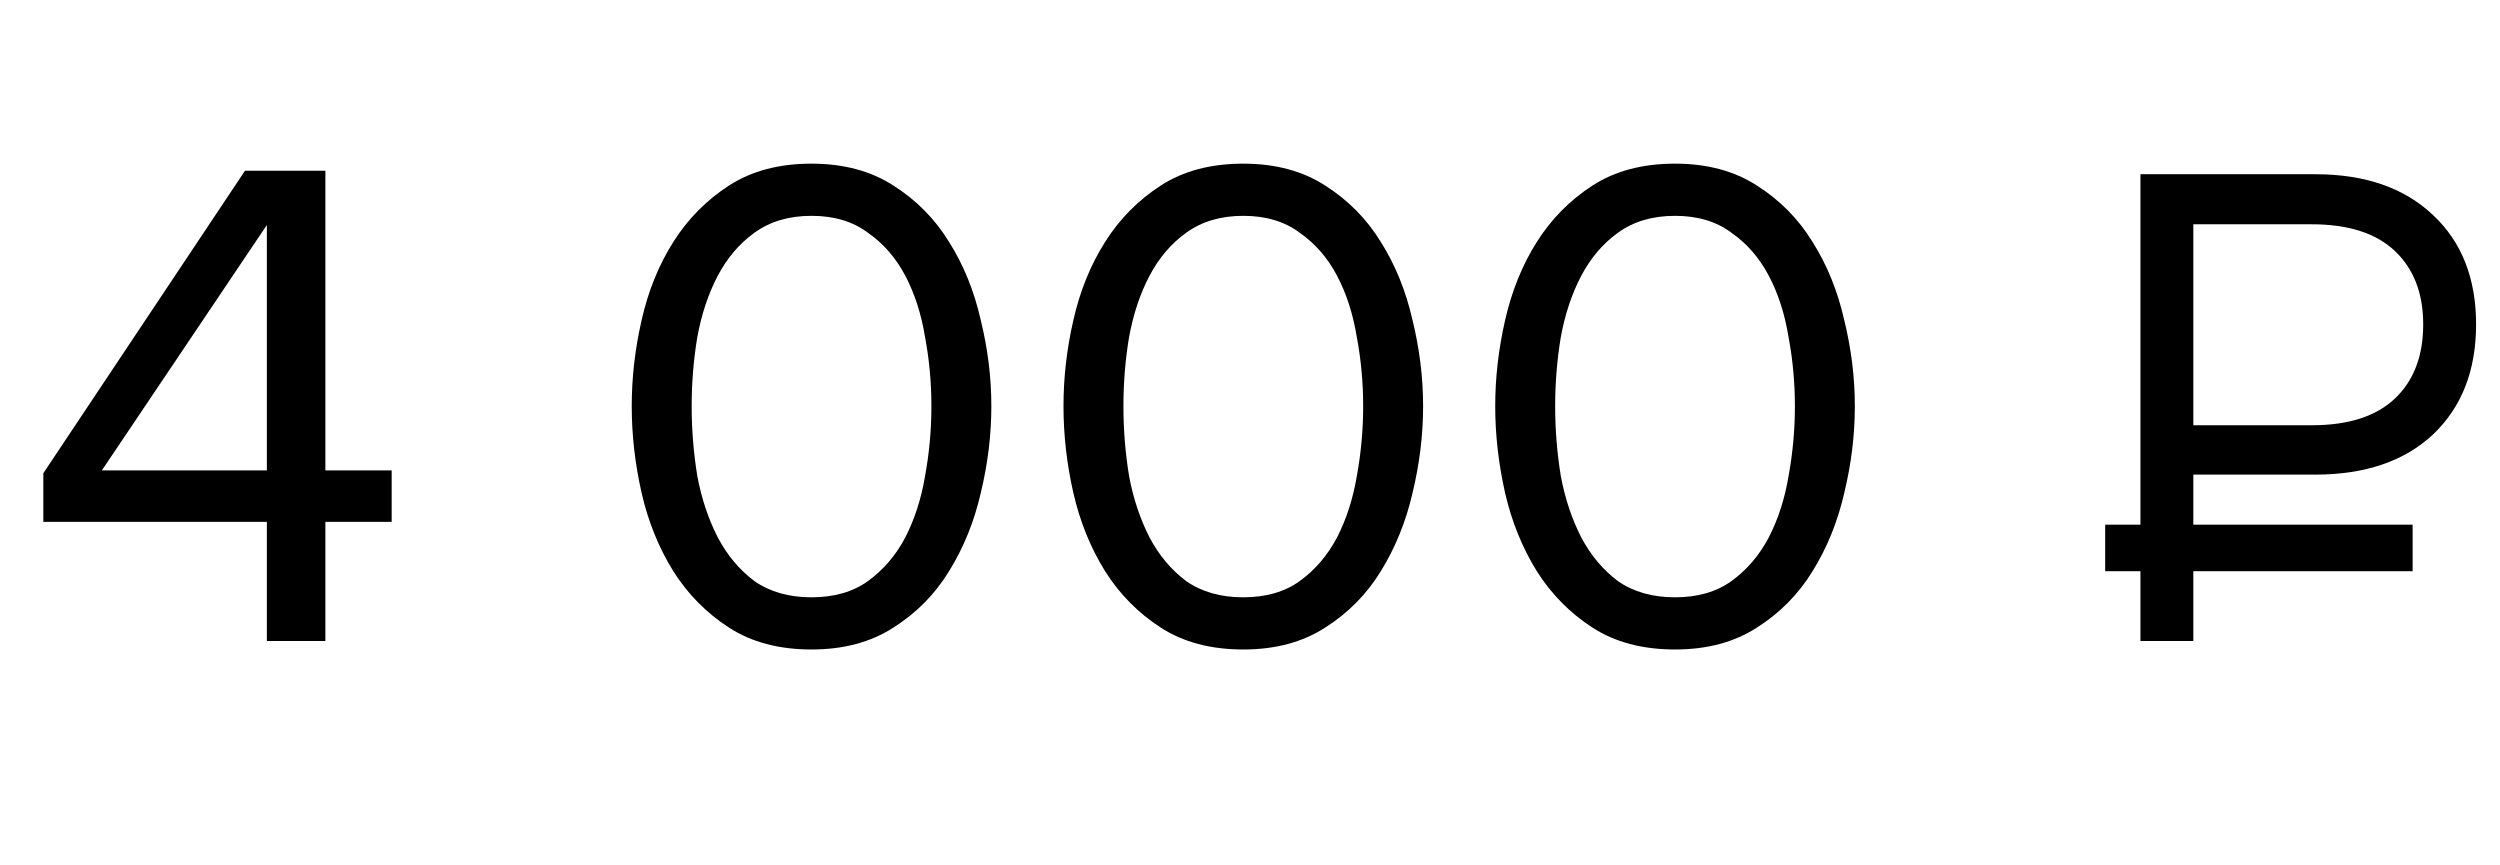
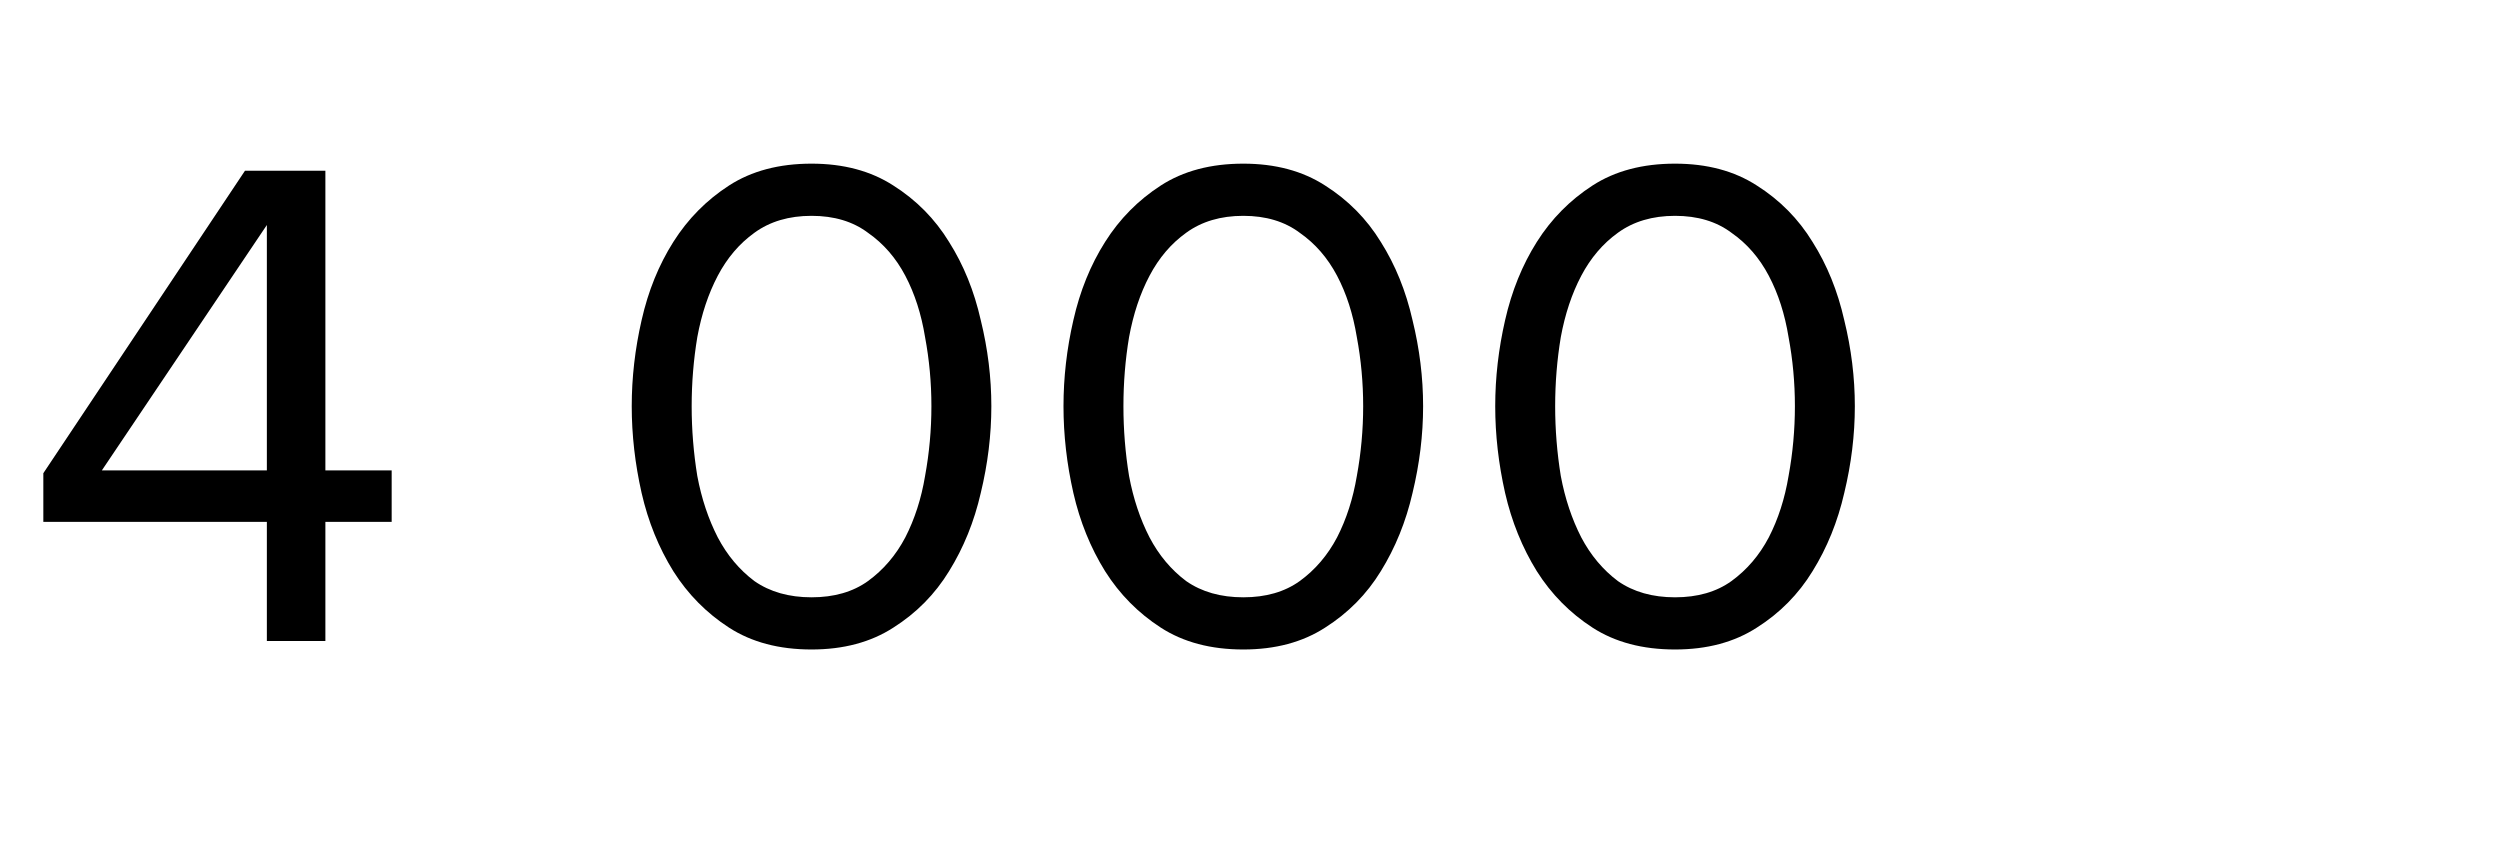
<svg xmlns="http://www.w3.org/2000/svg" width="78" height="27" viewBox="0 0 78 27" fill="none">
-   <path d="M72.238 14.808H68.432V16.37H75.274V17.822H68.432V20H66.782V17.822H65.682V16.37H66.782V5.436H72.238C73.792 5.436 75.017 5.861 75.912 6.712C76.806 7.548 77.254 8.685 77.254 10.122C77.254 11.559 76.806 12.703 75.912 13.554C75.017 14.39 73.792 14.808 72.238 14.808ZM68.432 6.998V13.268H72.128C73.272 13.268 74.137 12.989 74.724 12.432C75.31 11.875 75.604 11.105 75.604 10.122C75.604 9.154 75.31 8.391 74.724 7.834C74.137 7.277 73.272 6.998 72.128 6.998H68.432Z" fill="black" />
  <path d="M8.326 20V16.282H1.352V14.764L7.644 5.326H10.152V14.676H12.22V16.282H10.152V20H8.326ZM8.326 7.02L3.178 14.676H8.326V7.02ZM25.32 20.264C24.308 20.264 23.45 20.037 22.746 19.582C22.042 19.127 21.463 18.541 21.008 17.822C20.553 17.089 20.223 16.275 20.018 15.38C19.813 14.471 19.71 13.569 19.71 12.674C19.71 11.779 19.813 10.885 20.018 9.99C20.223 9.081 20.553 8.267 21.008 7.548C21.463 6.829 22.042 6.243 22.746 5.788C23.45 5.333 24.308 5.106 25.32 5.106C26.317 5.106 27.168 5.333 27.872 5.788C28.591 6.243 29.17 6.829 29.61 7.548C30.065 8.267 30.395 9.081 30.6 9.99C30.82 10.885 30.93 11.779 30.93 12.674C30.93 13.569 30.82 14.471 30.6 15.38C30.395 16.275 30.065 17.089 29.61 17.822C29.17 18.541 28.591 19.127 27.872 19.582C27.168 20.037 26.317 20.264 25.32 20.264ZM25.32 18.636C26.024 18.636 26.611 18.467 27.08 18.13C27.564 17.778 27.953 17.323 28.246 16.766C28.539 16.194 28.745 15.556 28.862 14.852C28.994 14.133 29.06 13.407 29.06 12.674C29.06 11.941 28.994 11.222 28.862 10.518C28.745 9.799 28.539 9.161 28.246 8.604C27.953 8.047 27.564 7.599 27.08 7.262C26.611 6.91 26.024 6.734 25.32 6.734C24.616 6.734 24.022 6.91 23.538 7.262C23.069 7.599 22.687 8.047 22.394 8.604C22.101 9.161 21.888 9.799 21.756 10.518C21.639 11.222 21.58 11.941 21.58 12.674C21.58 13.407 21.639 14.133 21.756 14.852C21.888 15.556 22.101 16.194 22.394 16.766C22.687 17.323 23.069 17.778 23.538 18.13C24.022 18.467 24.616 18.636 25.32 18.636ZM38.791 20.264C37.779 20.264 36.921 20.037 36.217 19.582C35.513 19.127 34.933 18.541 34.479 17.822C34.024 17.089 33.694 16.275 33.489 15.38C33.283 14.471 33.181 13.569 33.181 12.674C33.181 11.779 33.283 10.885 33.489 9.99C33.694 9.081 34.024 8.267 34.479 7.548C34.933 6.829 35.513 6.243 36.217 5.788C36.921 5.333 37.779 5.106 38.791 5.106C39.788 5.106 40.639 5.333 41.343 5.788C42.061 6.243 42.641 6.829 43.081 7.548C43.535 8.267 43.865 9.081 44.071 9.99C44.291 10.885 44.401 11.779 44.401 12.674C44.401 13.569 44.291 14.471 44.071 15.38C43.865 16.275 43.535 17.089 43.081 17.822C42.641 18.541 42.061 19.127 41.343 19.582C40.639 20.037 39.788 20.264 38.791 20.264ZM38.791 18.636C39.495 18.636 40.081 18.467 40.551 18.13C41.035 17.778 41.423 17.323 41.717 16.766C42.01 16.194 42.215 15.556 42.333 14.852C42.465 14.133 42.531 13.407 42.531 12.674C42.531 11.941 42.465 11.222 42.333 10.518C42.215 9.799 42.01 9.161 41.717 8.604C41.423 8.047 41.035 7.599 40.551 7.262C40.081 6.91 39.495 6.734 38.791 6.734C38.087 6.734 37.493 6.91 37.009 7.262C36.539 7.599 36.158 8.047 35.865 8.604C35.571 9.161 35.359 9.799 35.227 10.518C35.109 11.222 35.051 11.941 35.051 12.674C35.051 13.407 35.109 14.133 35.227 14.852C35.359 15.556 35.571 16.194 35.865 16.766C36.158 17.323 36.539 17.778 37.009 18.13C37.493 18.467 38.087 18.636 38.791 18.636ZM52.261 20.264C51.249 20.264 50.391 20.037 49.687 19.582C48.983 19.127 48.404 18.541 47.949 17.822C47.495 17.089 47.165 16.275 46.959 15.38C46.754 14.471 46.651 13.569 46.651 12.674C46.651 11.779 46.754 10.885 46.959 9.99C47.165 9.081 47.495 8.267 47.949 7.548C48.404 6.829 48.983 6.243 49.687 5.788C50.391 5.333 51.249 5.106 52.261 5.106C53.259 5.106 54.109 5.333 54.813 5.788C55.532 6.243 56.111 6.829 56.551 7.548C57.006 8.267 57.336 9.081 57.541 9.99C57.761 10.885 57.871 11.779 57.871 12.674C57.871 13.569 57.761 14.471 57.541 15.38C57.336 16.275 57.006 17.089 56.551 17.822C56.111 18.541 55.532 19.127 54.813 19.582C54.109 20.037 53.259 20.264 52.261 20.264ZM52.261 18.636C52.965 18.636 53.552 18.467 54.021 18.13C54.505 17.778 54.894 17.323 55.187 16.766C55.481 16.194 55.686 15.556 55.803 14.852C55.935 14.133 56.001 13.407 56.001 12.674C56.001 11.941 55.935 11.222 55.803 10.518C55.686 9.799 55.481 9.161 55.187 8.604C54.894 8.047 54.505 7.599 54.021 7.262C53.552 6.91 52.965 6.734 52.261 6.734C51.557 6.734 50.963 6.91 50.479 7.262C50.01 7.599 49.629 8.047 49.335 8.604C49.042 9.161 48.829 9.799 48.697 10.518C48.58 11.222 48.521 11.941 48.521 12.674C48.521 13.407 48.58 14.133 48.697 14.852C48.829 15.556 49.042 16.194 49.335 16.766C49.629 17.323 50.01 17.778 50.479 18.13C50.963 18.467 51.557 18.636 52.261 18.636Z" fill="black" />
</svg>